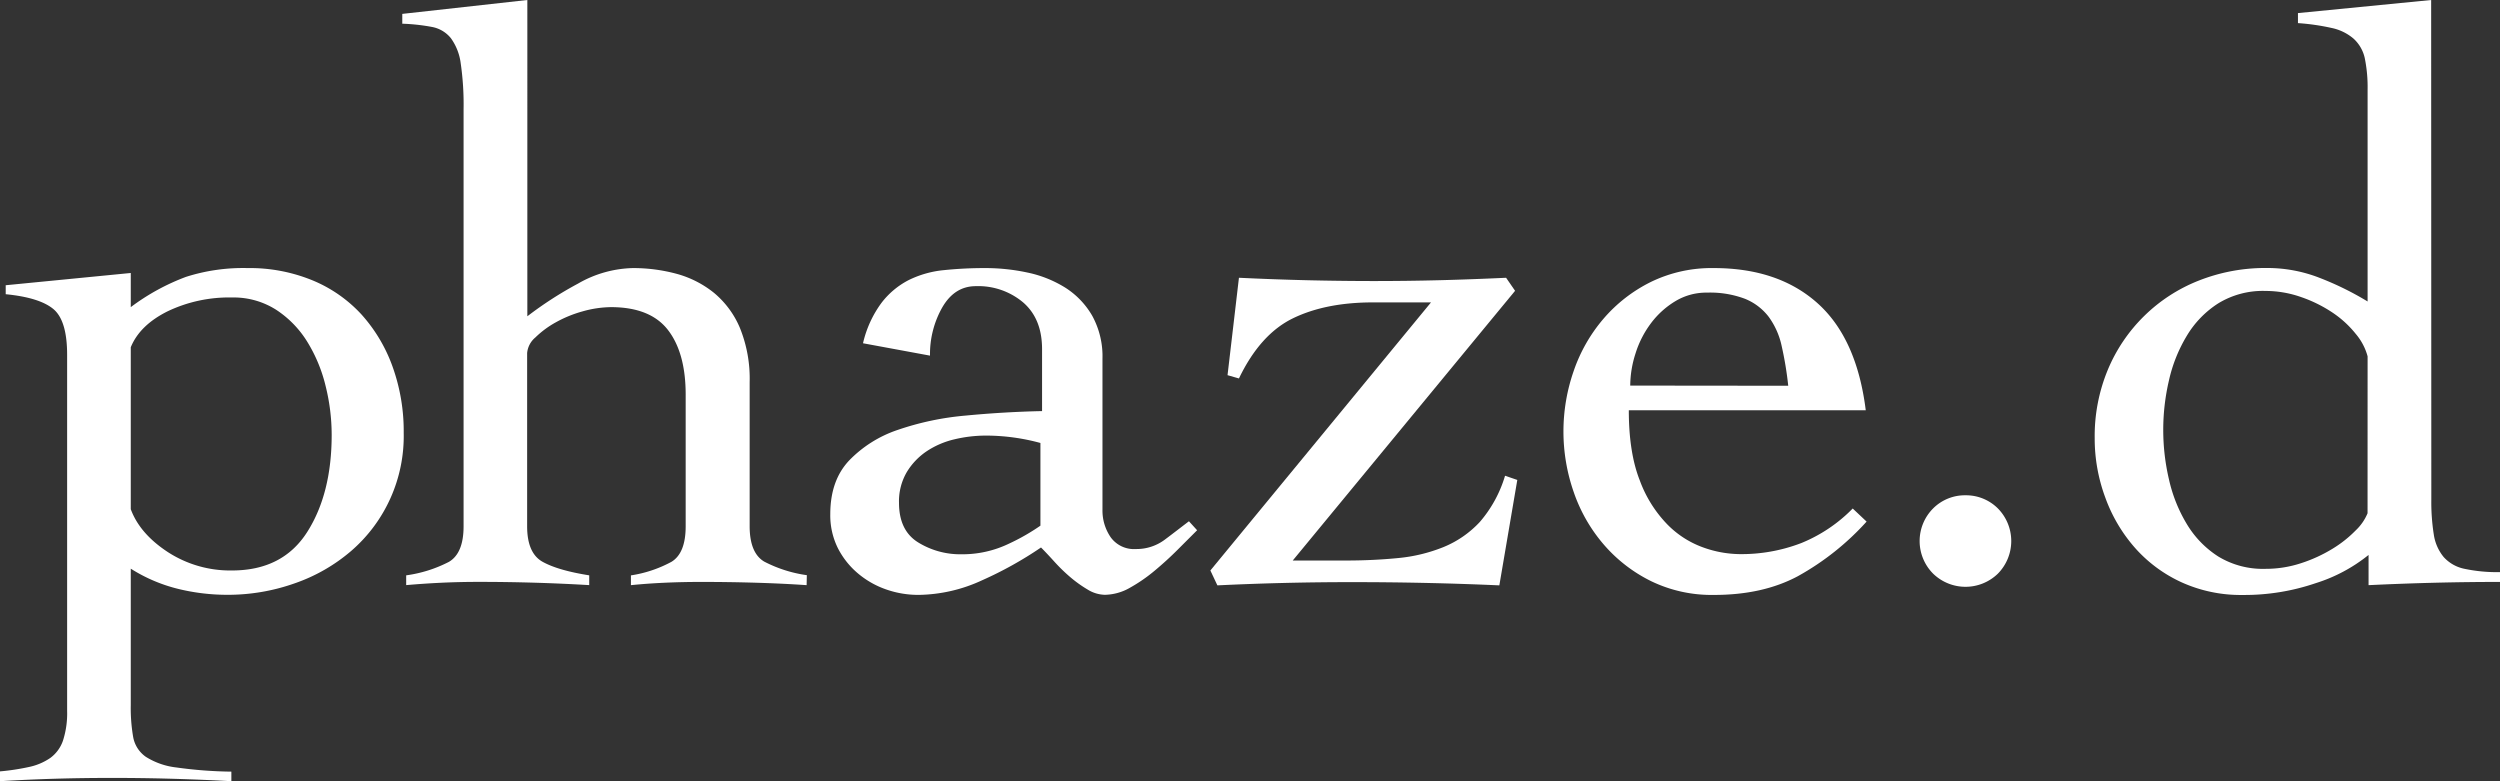
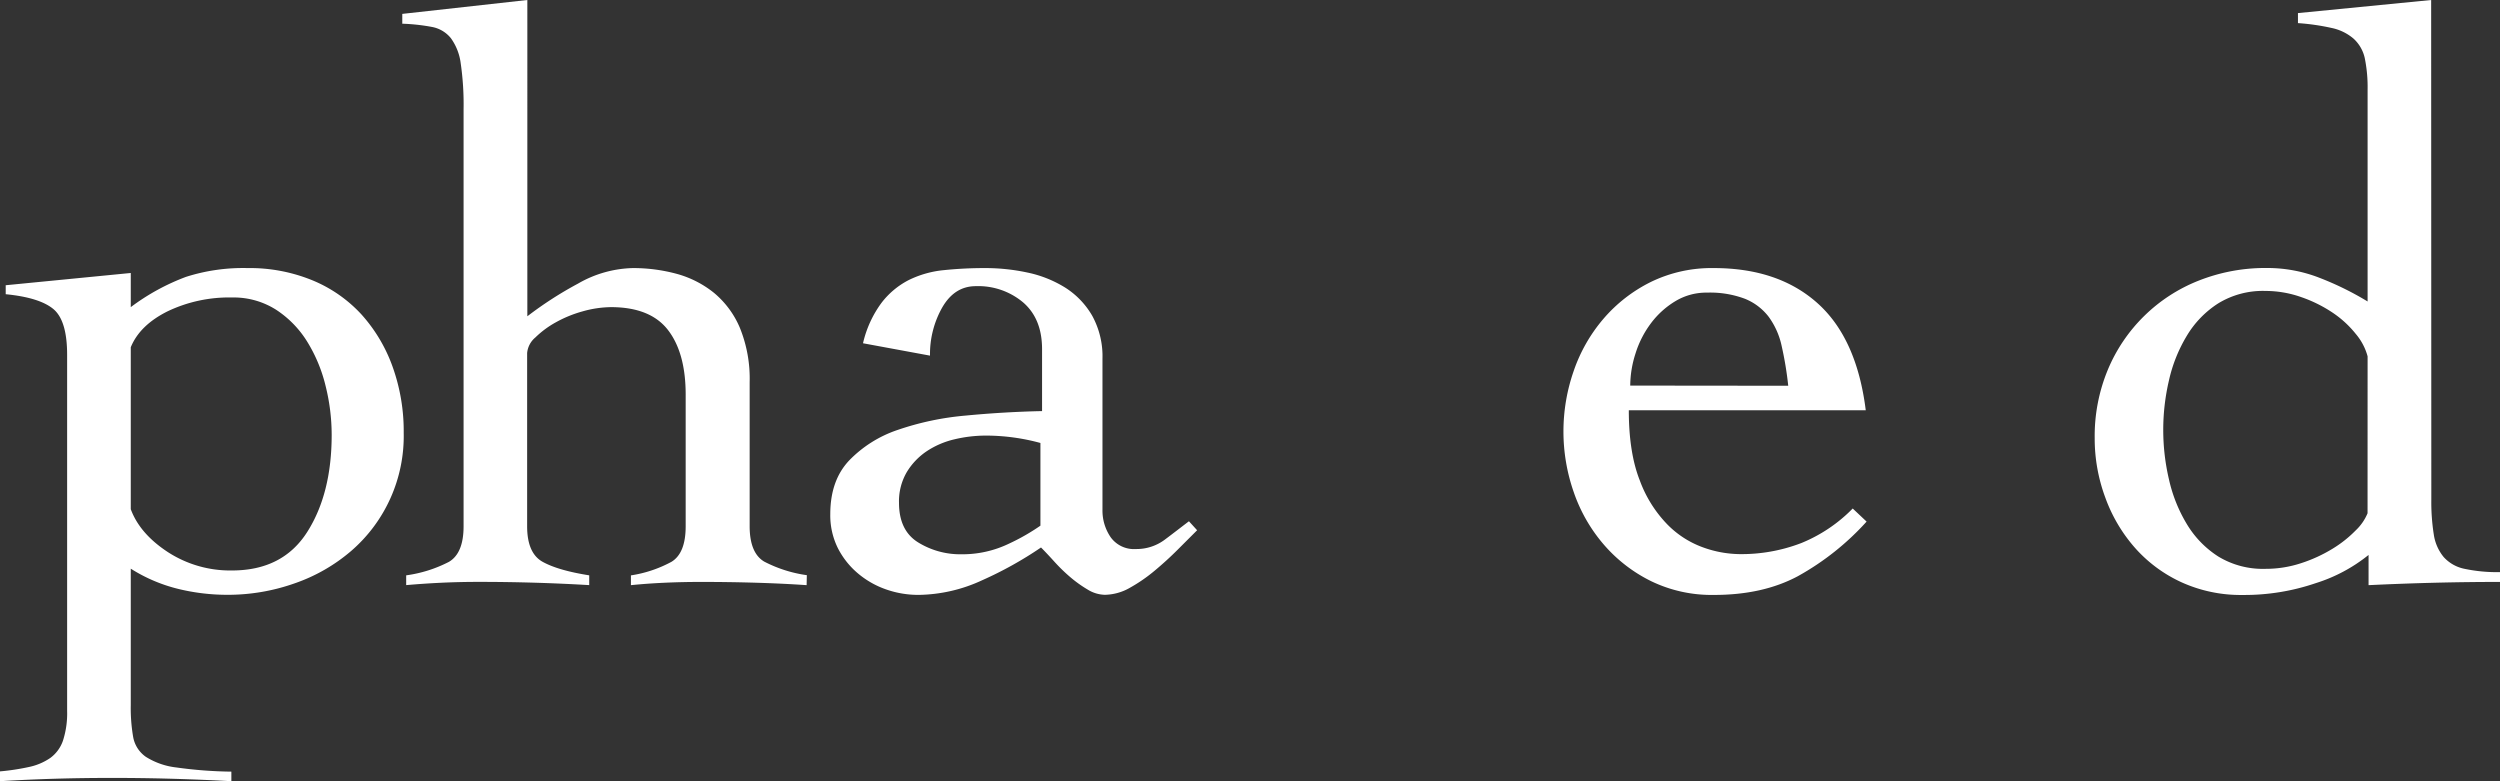
<svg xmlns="http://www.w3.org/2000/svg" viewBox="0 0 595.91 186.24">
  <rect x="0" y="0" width="595.91" height="186.24" fill="#333333" stroke="none" />
  <defs>
    <style>.cls-1{fill:#fff;}</style>
  </defs>
  <g id="レイヤー_2" data-name="レイヤー 2">
    <g id="レイヤー_1-2" data-name="レイヤー 1">
      <path class="cls-1" d="M31.17,190.91a40.11,40.11,0,0,0,.58,7.6,7.33,7.33,0,0,0,3,4.67A17.23,17.23,0,0,0,42,205.72a102.39,102.39,0,0,0,13.15,1V209q-7.22-.39-14.42-.59t-14.41-.19q-6.63,0-13.15.19T0,209v-2.34a54.58,54.58,0,0,0,7-1.07,14,14,0,0,0,5-2.14,8.56,8.56,0,0,0,3-4.09,21.11,21.11,0,0,0,1-7.12V107.34q0-8.19-3.31-10.91T1.36,92.92V90.78l29.81-2.92V96a52.39,52.39,0,0,1,13.15-7.21A44.73,44.73,0,0,1,59,86.69a39.37,39.37,0,0,1,15.48,2.92A32.85,32.85,0,0,1,86.2,97.79a37.46,37.46,0,0,1,7.4,12.47A45.6,45.6,0,0,1,96.23,126a36.16,36.16,0,0,1-12.56,28.15,41.39,41.39,0,0,1-13.44,7.69,47.72,47.72,0,0,1-16.07,2.73,49.06,49.06,0,0,1-11.89-1.46,38,38,0,0,1-11.1-4.77Zm0-46.75Q33.32,150,40,154.38a27.31,27.31,0,0,0,15.29,4.39q12.09,0,17.93-9.16t5.84-23.18a48.24,48.24,0,0,0-1.46-11.69,36.14,36.14,0,0,0-4.38-10.52,24.34,24.34,0,0,0-7.41-7.6A18.86,18.86,0,0,0,55.32,93.7,34,34,0,0,0,39.94,97q-6.63,3.31-8.77,8.57Z" transform="translate(0 -22.79)" />
      <path class="cls-1" d="M192.27,162.27q-5.66-.39-12.08-.58t-13.05-.19q-4.48,0-8.67.19t-8.08.58v-2.33a29.62,29.62,0,0,0,9.64-3.22c2.27-1.36,3.41-4.19,3.41-8.47V116.88q0-9.93-4.19-15.39T145.71,96a25.68,25.68,0,0,0-6.81,1,28.89,28.89,0,0,0-6.43,2.63,22.49,22.49,0,0,0-4.87,3.61,5.47,5.47,0,0,0-1.95,3.7v41.3q0,6.42,3.7,8.47t11.1,3.22v2.33q-6.62-.39-13.15-.58t-13.15-.19q-4.47,0-8.66.19t-8.67.58v-2.33A31.39,31.39,0,0,0,107,156.72c2.33-1.36,3.5-4.19,3.5-8.47V48.9a68.34,68.34,0,0,0-.68-11,13,13,0,0,0-2.34-6A7.53,7.53,0,0,0,103,29.22a46.29,46.29,0,0,0-7.11-.78V26.1l29.81-3.31V98.18a88.4,88.4,0,0,1,12.08-7.79,27.33,27.33,0,0,1,13.05-3.7,39.58,39.58,0,0,1,10.42,1.36,24.41,24.41,0,0,1,8.86,4.48,21.84,21.84,0,0,1,6.24,8.38,32.14,32.14,0,0,1,2.34,13v34.29c0,4.28,1.17,7.11,3.5,8.47a31.39,31.39,0,0,0,10.13,3.22Z" transform="translate(0 -22.79)" />
      <path class="cls-1" d="M205.71,104.61A26,26,0,0,1,210.1,95a19.24,19.24,0,0,1,6.52-5.46A24.17,24.17,0,0,1,225,87.18a94.58,94.58,0,0,1,9.93-.49,47.84,47.84,0,0,1,10,1.07,27.72,27.72,0,0,1,9,3.6,19.44,19.44,0,0,1,6.43,6.72,20.12,20.12,0,0,1,2.43,10.23v36a11.21,11.21,0,0,0,1.95,6.53,6.83,6.83,0,0,0,6,2.82,11.23,11.23,0,0,0,6.91-2.24c2-1.49,3.93-3,5.75-4.38l1.95,2.14-4.58,4.58q-2.62,2.63-5.55,5.07a38.24,38.24,0,0,1-5.94,4.09,12.37,12.37,0,0,1-5.94,1.65,8.13,8.13,0,0,1-4.1-1.26,29.56,29.56,0,0,1-4.18-3,40.44,40.44,0,0,1-3.8-3.71c-1.17-1.29-2.21-2.4-3.12-3.31a89.58,89.58,0,0,1-14,7.8,37,37,0,0,1-15.19,3.5,23.13,23.13,0,0,1-7.89-1.36,21,21,0,0,1-6.72-3.9,19.26,19.26,0,0,1-4.68-6,17.57,17.57,0,0,1-1.75-8q0-8,4.48-12.76A28.9,28.9,0,0,1,214,125.26a67.8,67.8,0,0,1,16.17-3.41q9.06-.87,18.22-1.07V106q0-7.2-4.48-11.1A16.61,16.61,0,0,0,232.6,91q-5.07,0-8,5.07a22.57,22.57,0,0,0-2.92,11.49ZM248,128.38a49.41,49.41,0,0,0-13.06-1.76,32.31,32.31,0,0,0-7.4.88,20.31,20.31,0,0,0-6.62,2.83,15.94,15.94,0,0,0-4.78,5,13.78,13.78,0,0,0-1.85,7.31q0,6.63,4.58,9.45a19.1,19.1,0,0,0,10.23,2.82,25.56,25.56,0,0,0,11.4-2.53,50.33,50.33,0,0,0,7.5-4.29Z" transform="translate(0 -22.79)" />
-       <path class="cls-1" d="M288.51,158.77l52.59-63.9H327.27q-11.29,0-19.09,3.8T295.32,113l-2.72-.78L295.32,89q8.19.39,16,.58t16,.2q8.19,0,15.88-.2T359,89l2.14,3.11-53,64.29h12.47q6.62,0,12.56-.58a38.51,38.51,0,0,0,10.91-2.63,24.39,24.39,0,0,0,8.67-6,29.86,29.86,0,0,0,6-11l2.92,1-4.28,25.13q-8.78-.39-17.53-.58t-17.54-.19q-8.17,0-16.07.19t-16.07.58Z" transform="translate(0 -22.79)" />
      <path class="cls-1" d="M388.25,120.59q0,10.13,2.63,16.75a29.67,29.67,0,0,0,6.62,10.52,22.67,22.67,0,0,0,8.57,5.45,26.41,26.41,0,0,0,8.47,1.56,39.7,39.7,0,0,0,14.81-2.63A36.28,36.28,0,0,0,441.62,144l3.31,3.12a63.61,63.61,0,0,1-16.36,13q-8.37,4.49-20.06,4.48a33.09,33.09,0,0,1-15-3.31,35.72,35.72,0,0,1-11.29-8.77,38.07,38.07,0,0,1-7.11-12.46,43.83,43.83,0,0,1,0-28.84,38.07,38.07,0,0,1,7.11-12.46A35.72,35.72,0,0,1,393.5,90a33.09,33.09,0,0,1,15-3.31q15.38,0,24.74,8.38t11.49,25.52Zm38-5.85a82,82,0,0,0-1.56-9.45,18.28,18.28,0,0,0-3.11-7A13.47,13.47,0,0,0,415.91,94a23.6,23.6,0,0,0-9-1.46,14.24,14.24,0,0,0-7.5,2,20.39,20.39,0,0,0-5.85,5.26,23.68,23.68,0,0,0-3.7,7.21,25.25,25.25,0,0,0-1.27,7.69Z" transform="translate(0 -22.79)" />
-       <path class="cls-1" d="M468.5,140.85a10.71,10.71,0,0,1,7.7,3.11,11.07,11.07,0,0,1,0,15.59,11.07,11.07,0,0,1-15.39,0,11,11,0,0,1,0-15.59A10.67,10.67,0,0,1,468.5,140.85Z" transform="translate(0 -22.79)" />
      <path class="cls-1" d="M579.54,141.82a49.5,49.5,0,0,0,.59,8.38,10.93,10.93,0,0,0,2.34,5.35,9.08,9.08,0,0,0,5,2.83,37.26,37.26,0,0,0,8.48.78v2.34q-7.8,0-15.49.19t-15.88.58v-7.2A38.28,38.28,0,0,1,552,161.79a52.58,52.58,0,0,1-17.44,2.82,34.19,34.19,0,0,1-14.51-3,33.32,33.32,0,0,1-11.1-8.18,37.22,37.22,0,0,1-7.11-12,40.44,40.44,0,0,1-2.54-14.22A41.21,41.21,0,0,1,502.4,111a38.91,38.91,0,0,1,21.72-21.33,43.21,43.21,0,0,1,16.27-3A34.27,34.27,0,0,1,552.86,89a72.05,72.05,0,0,1,11.49,5.65V44.22a34.8,34.8,0,0,0-.68-7.6A8.85,8.85,0,0,0,561,32a11.68,11.68,0,0,0-5.16-2.53,53.28,53.28,0,0,0-8.09-1.17V25.91l31.75-3.12Zm-15.19-34.09a13.79,13.79,0,0,0-2.83-5.36A24.44,24.44,0,0,0,556,97.31a32.38,32.38,0,0,0-7.5-3.71A25.67,25.67,0,0,0,540,92.14a20.37,20.37,0,0,0-11.2,2.93,23.38,23.38,0,0,0-7.5,7.69A35.56,35.56,0,0,0,517,113.47a51.78,51.78,0,0,0,0,23.58,35.56,35.56,0,0,0,4.29,10.71,23.5,23.5,0,0,0,7.5,7.7,20.45,20.45,0,0,0,11.2,2.92,26.94,26.94,0,0,0,8.57-1.37,34.9,34.9,0,0,0,7.4-3.4,28.07,28.07,0,0,0,5.55-4.39,11.82,11.82,0,0,0,2.83-4.09Z" transform="translate(0 -22.79)" />
    </g>
  </g>
</svg>